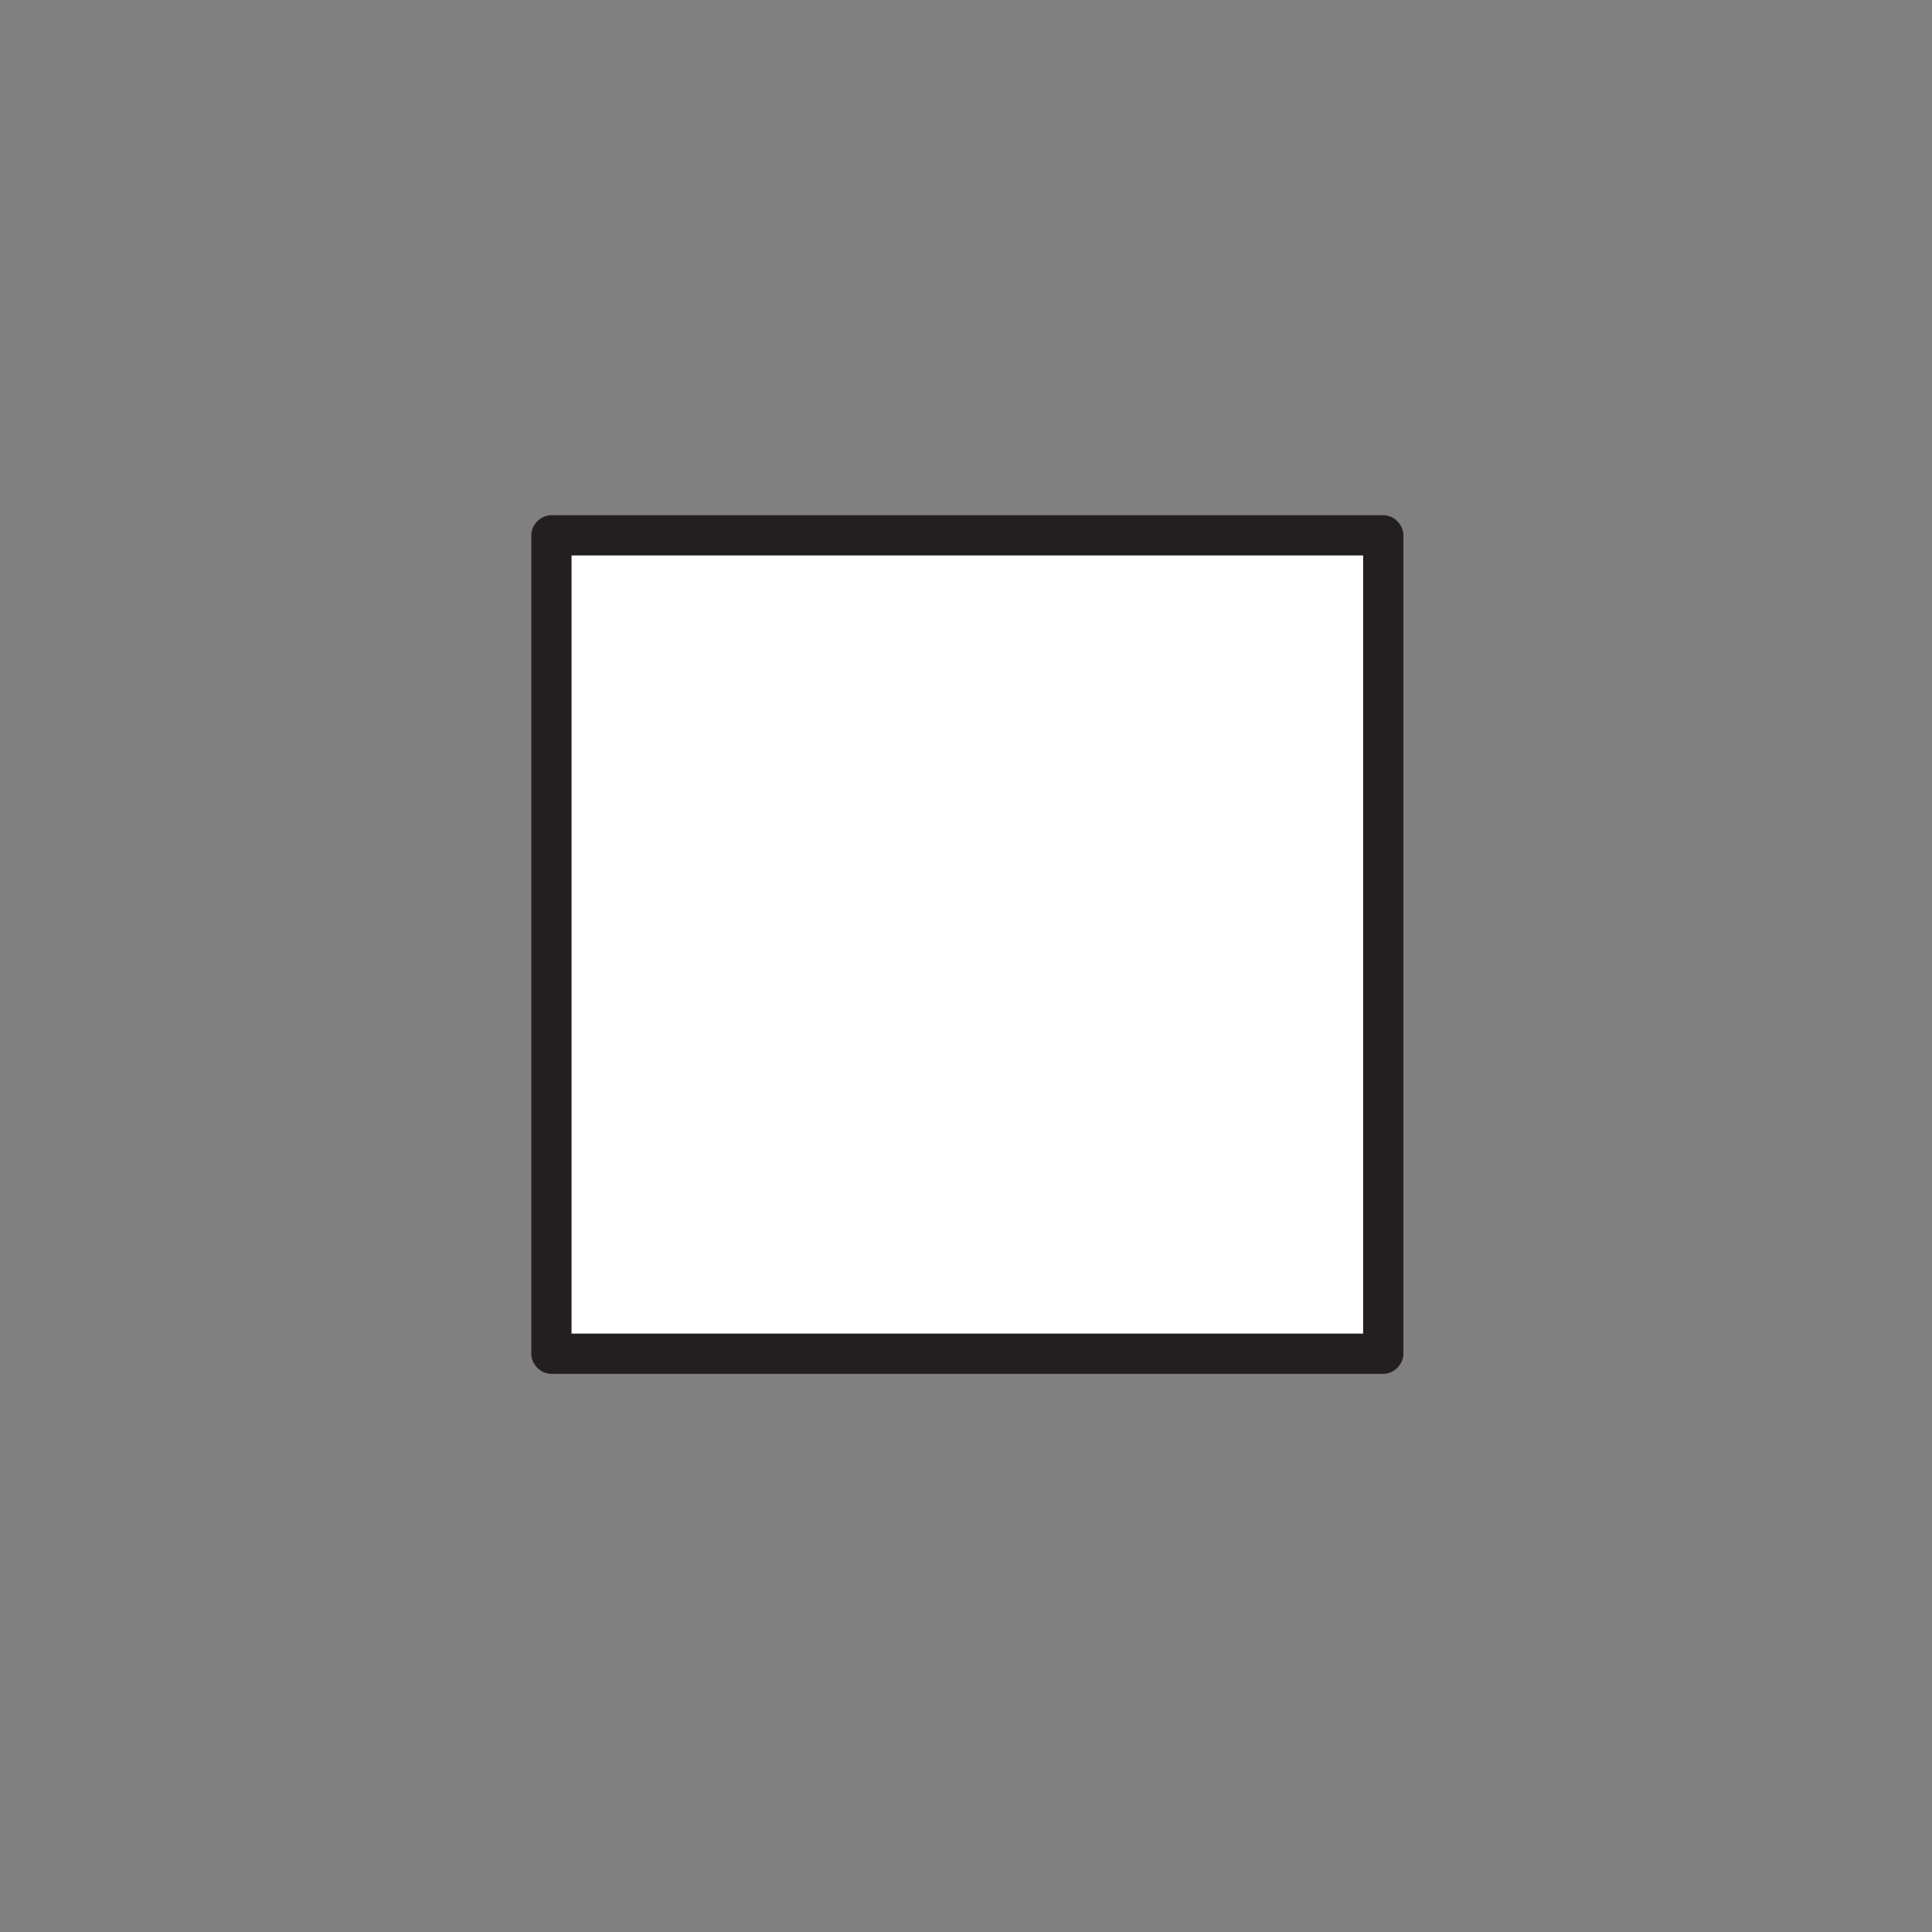
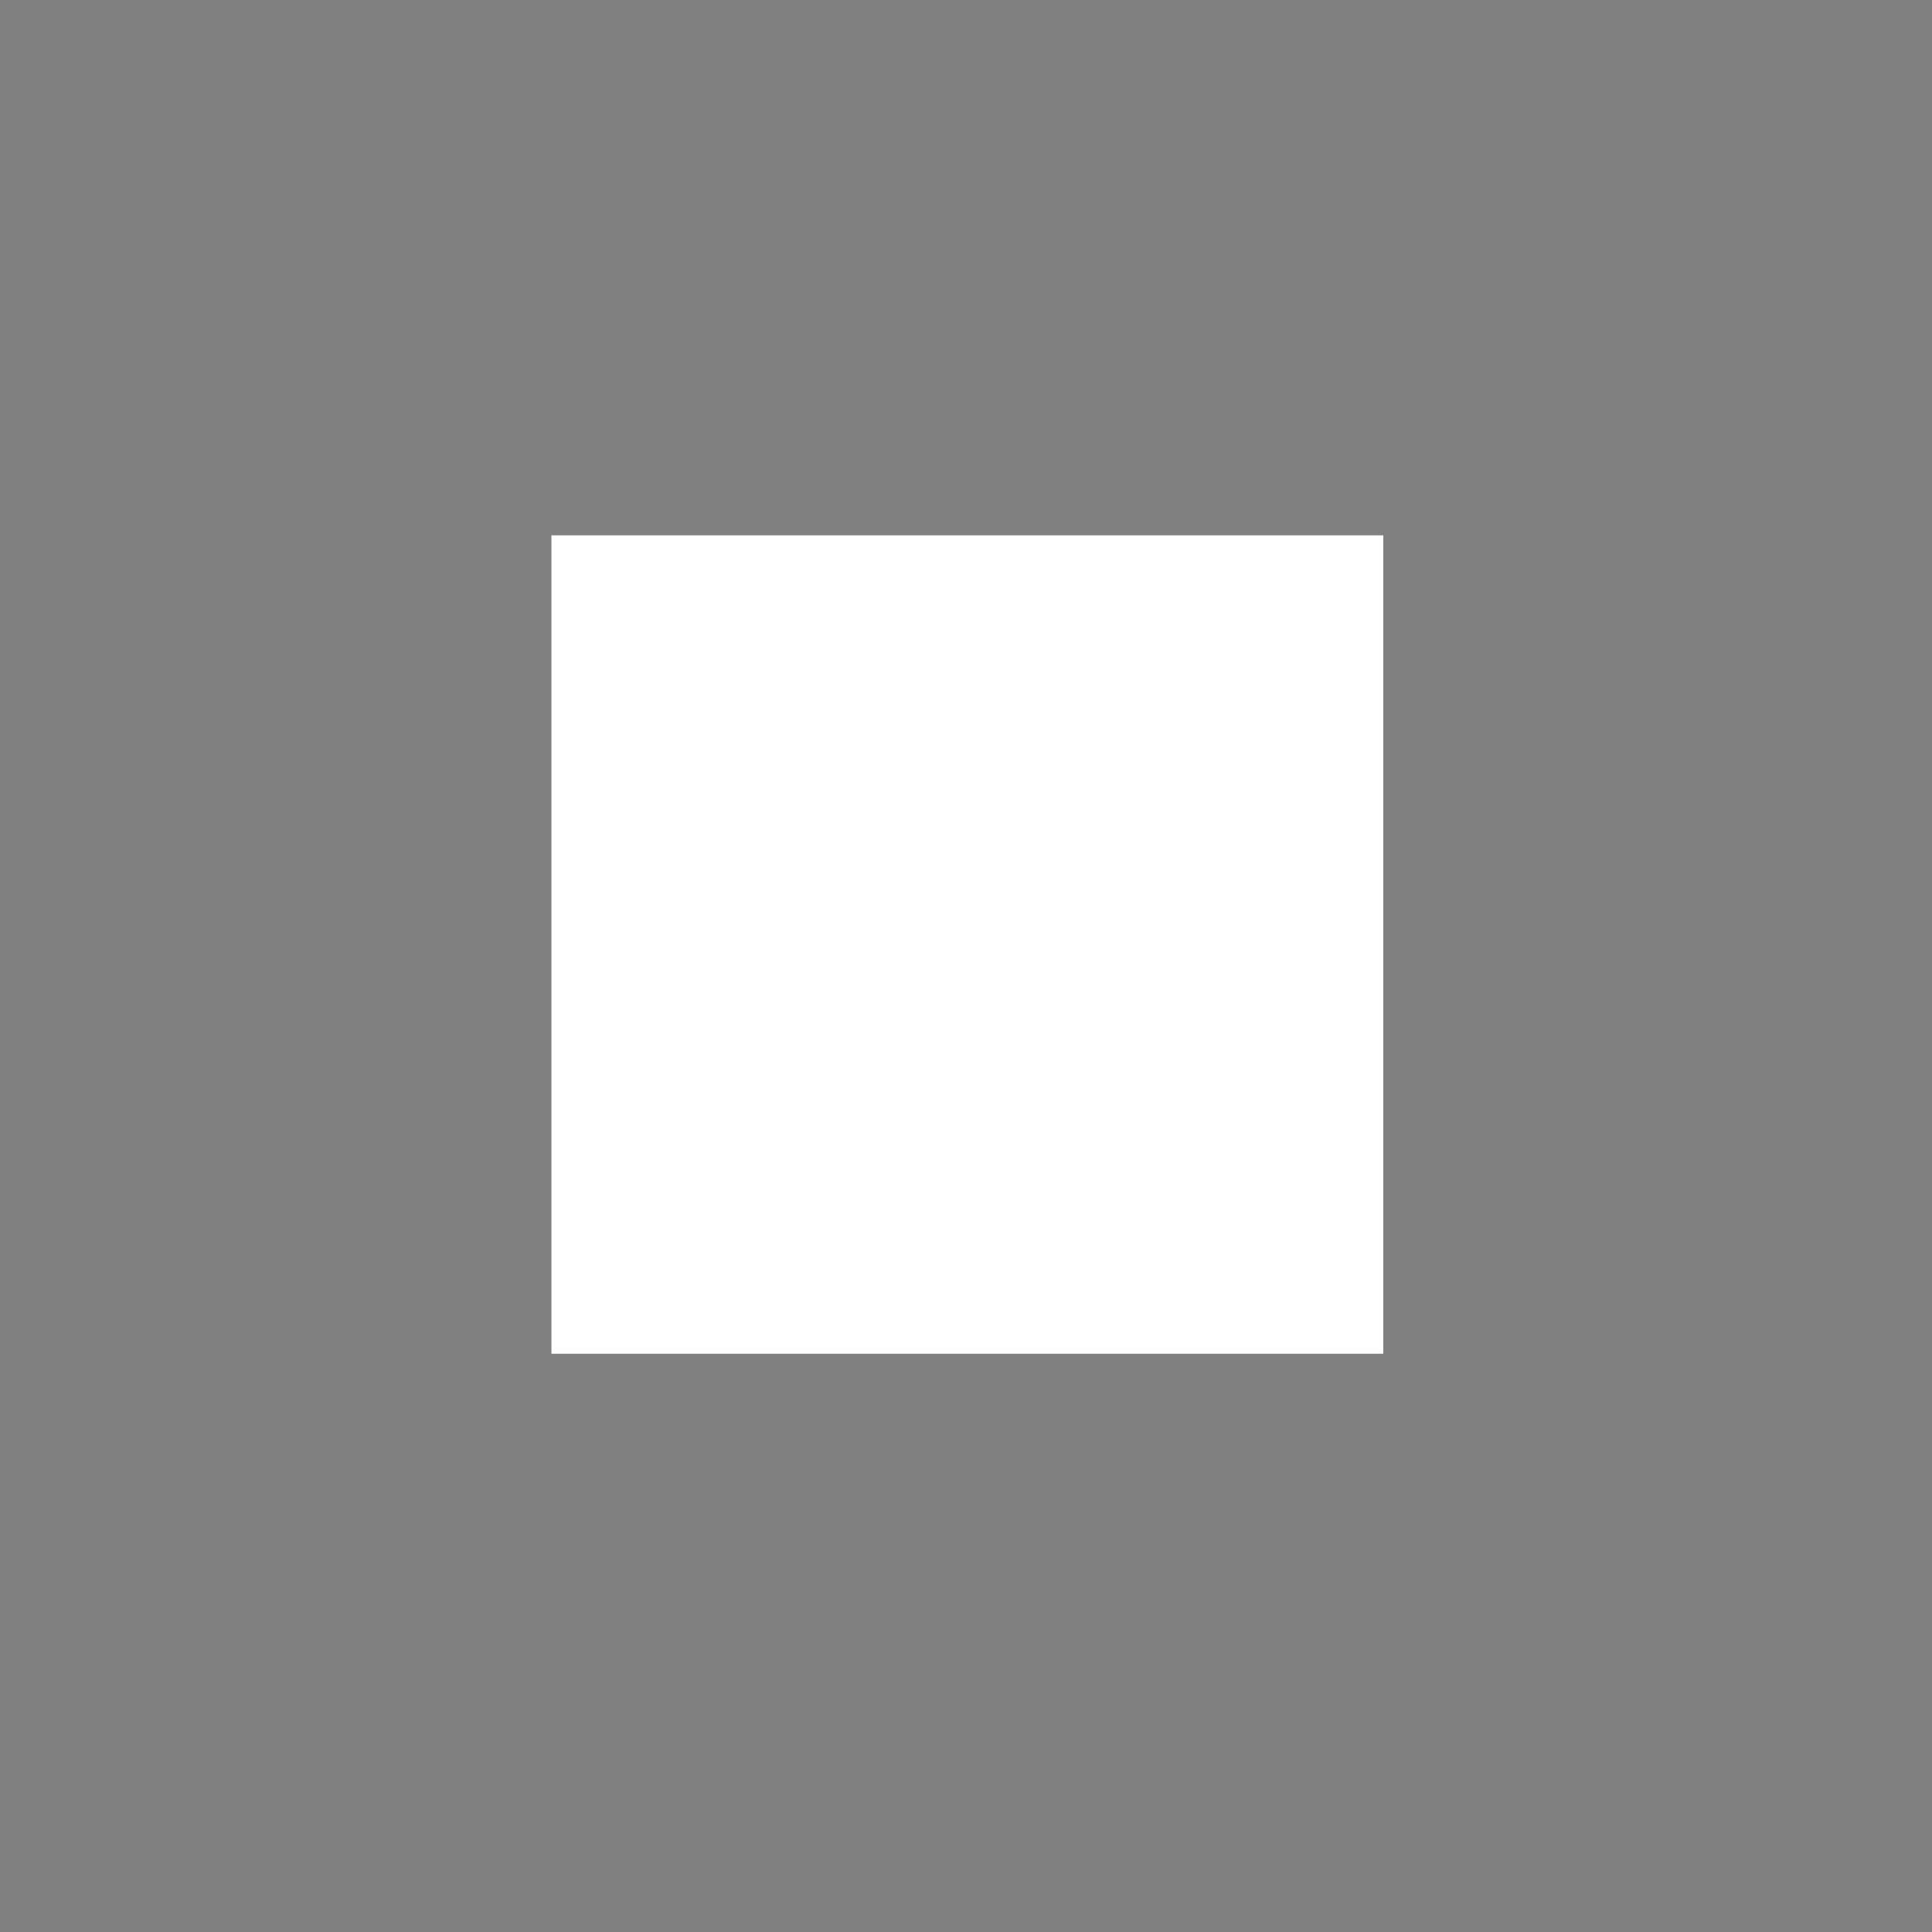
<svg xmlns="http://www.w3.org/2000/svg" version="1.1" id="Layer_1" x="0px" y="0px" viewBox="0 0 144 144" style="enable-background:new 0 0 144 144;" xml:space="preserve">
  <rect x="0" y="0" width="144" height="144" fill="#808080" stroke="none" />
  <style type="text/css">
	.st0{fill:#FFFFFF;}
	.st1{fill:#231F20;}
</style>
  <g>
    <rect x="41.1" y="39.9" class="st0" width="62" height="61" />
-     <path class="st1" d="M103.1,102.4h-62c-0.8,0-1.5-0.7-1.5-1.5v-61c0-0.8,0.7-1.5,1.5-1.5h62c0.8,0,1.5,0.7,1.5,1.5v61   C104.6,101.7,103.9,102.4,103.1,102.4z M42.6,99.4h59v-58h-59V99.4z" />
  </g>
</svg>